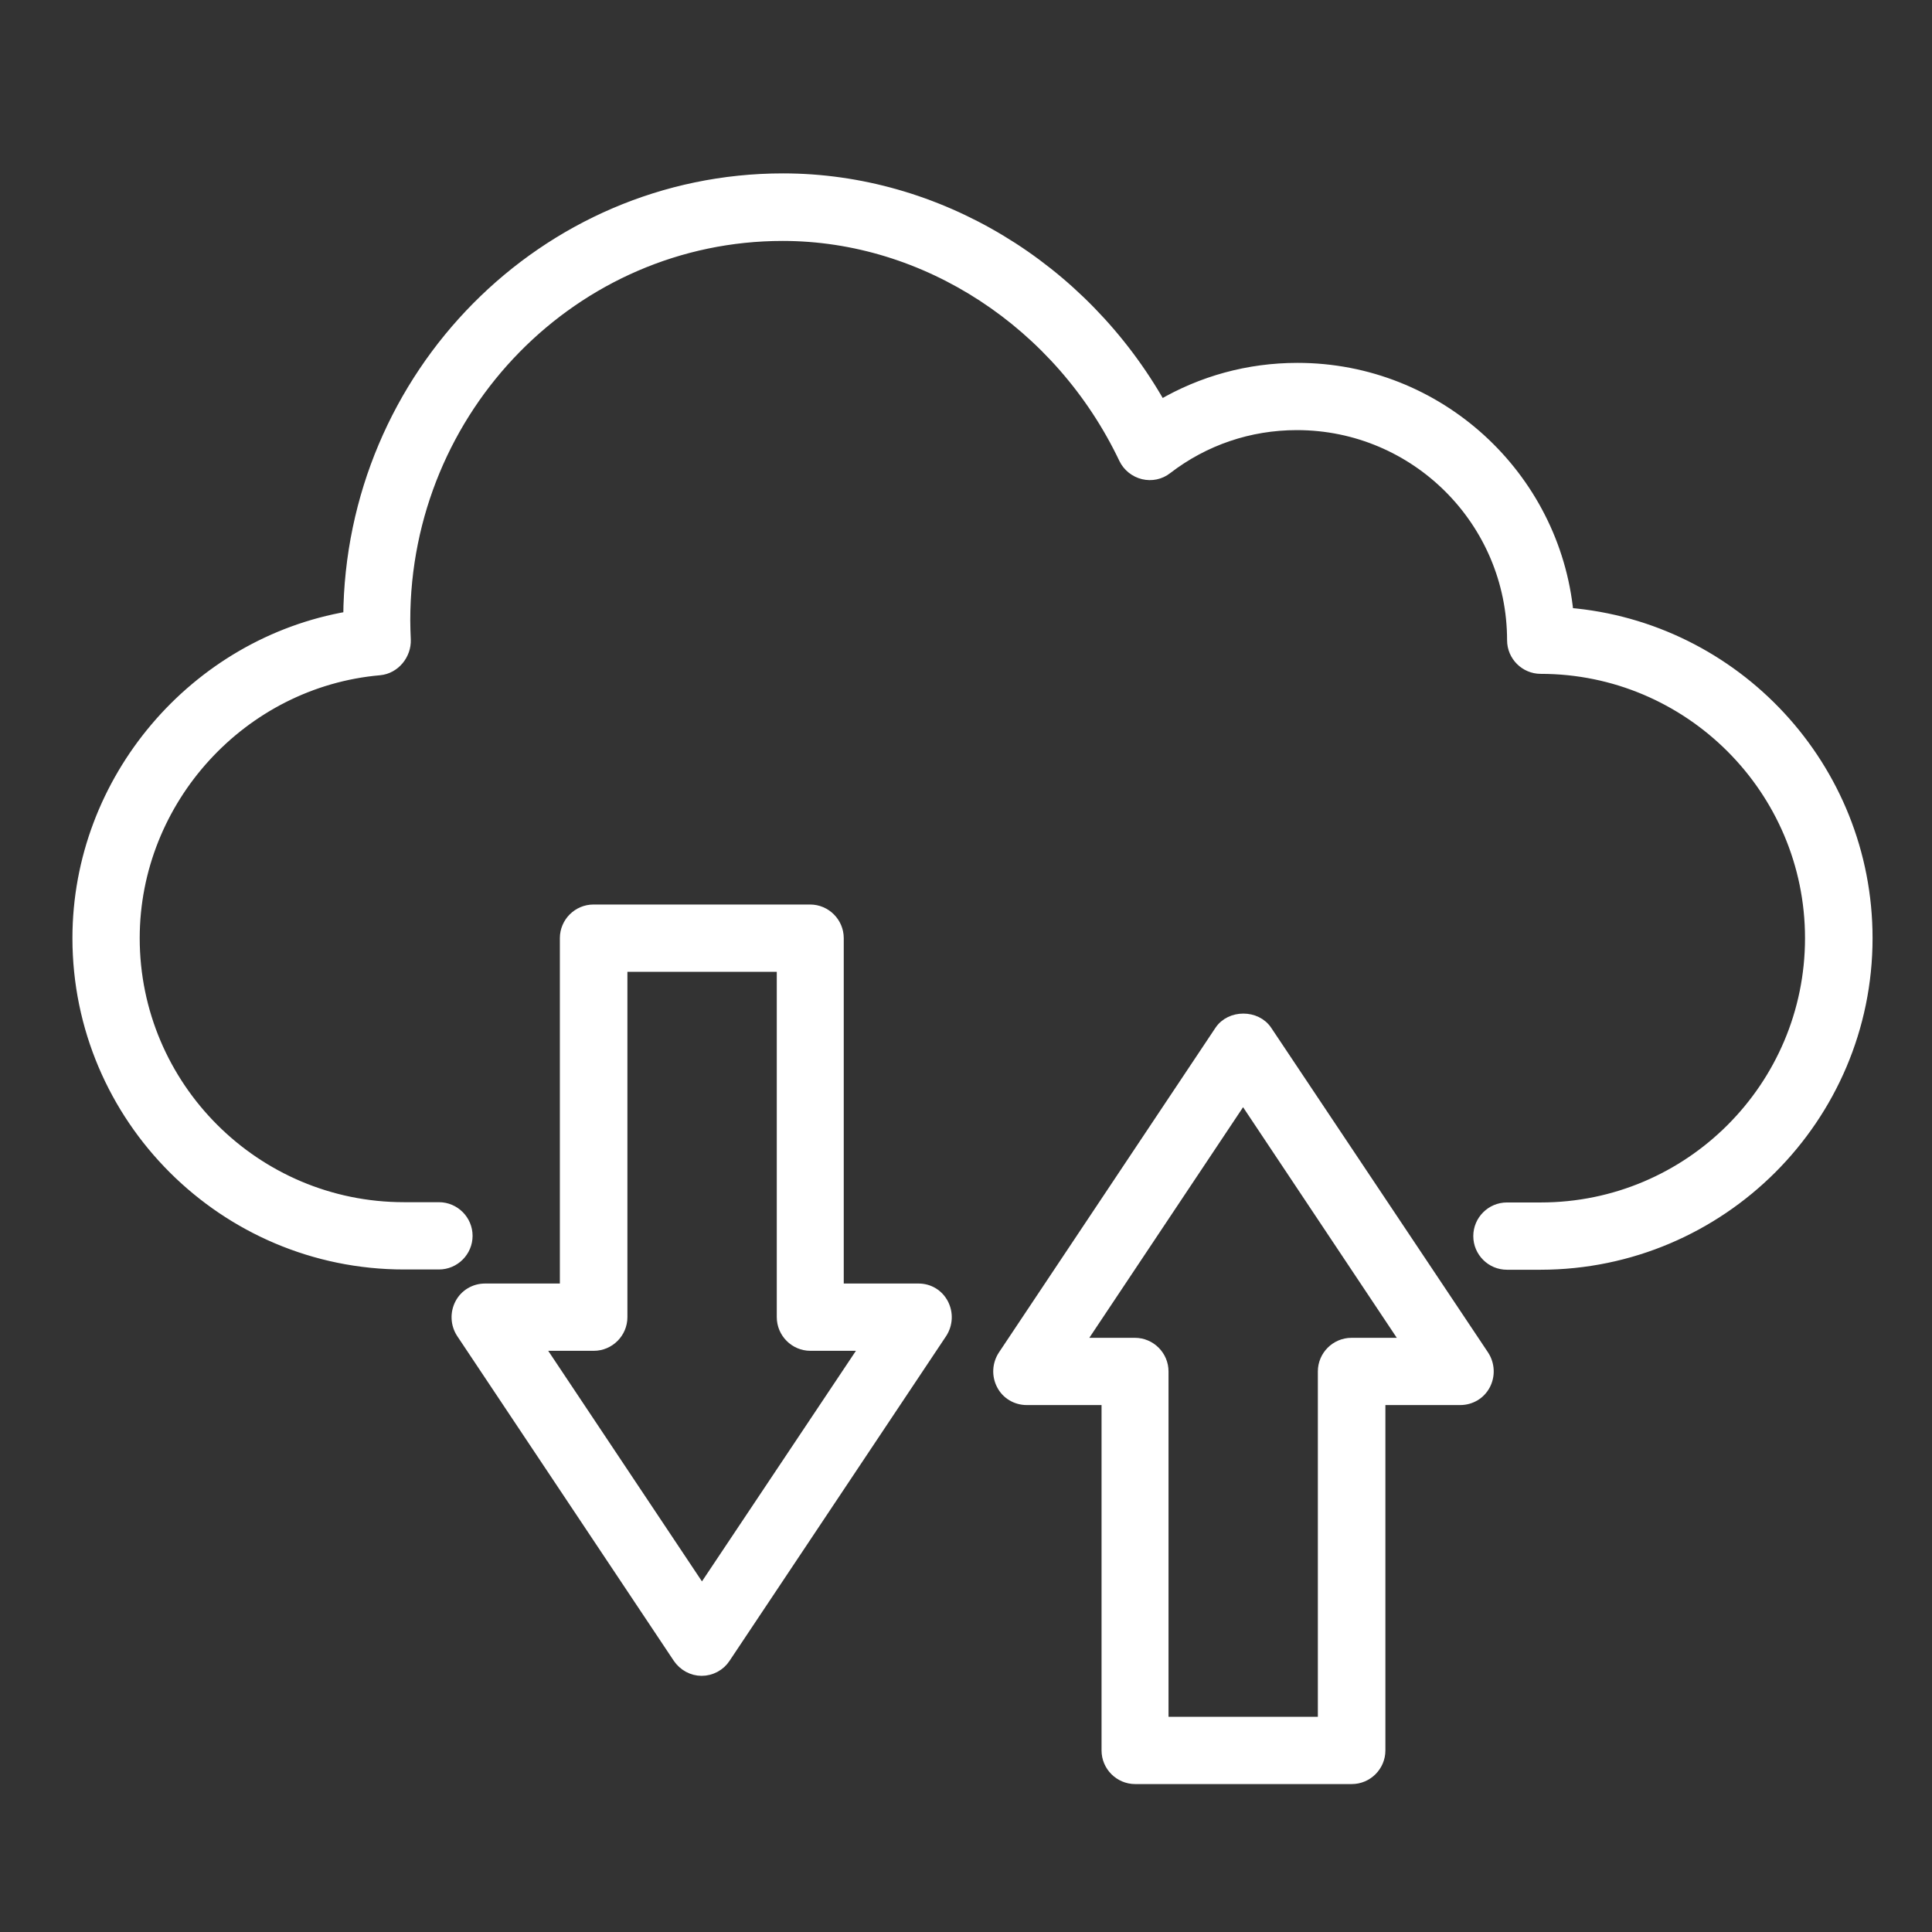
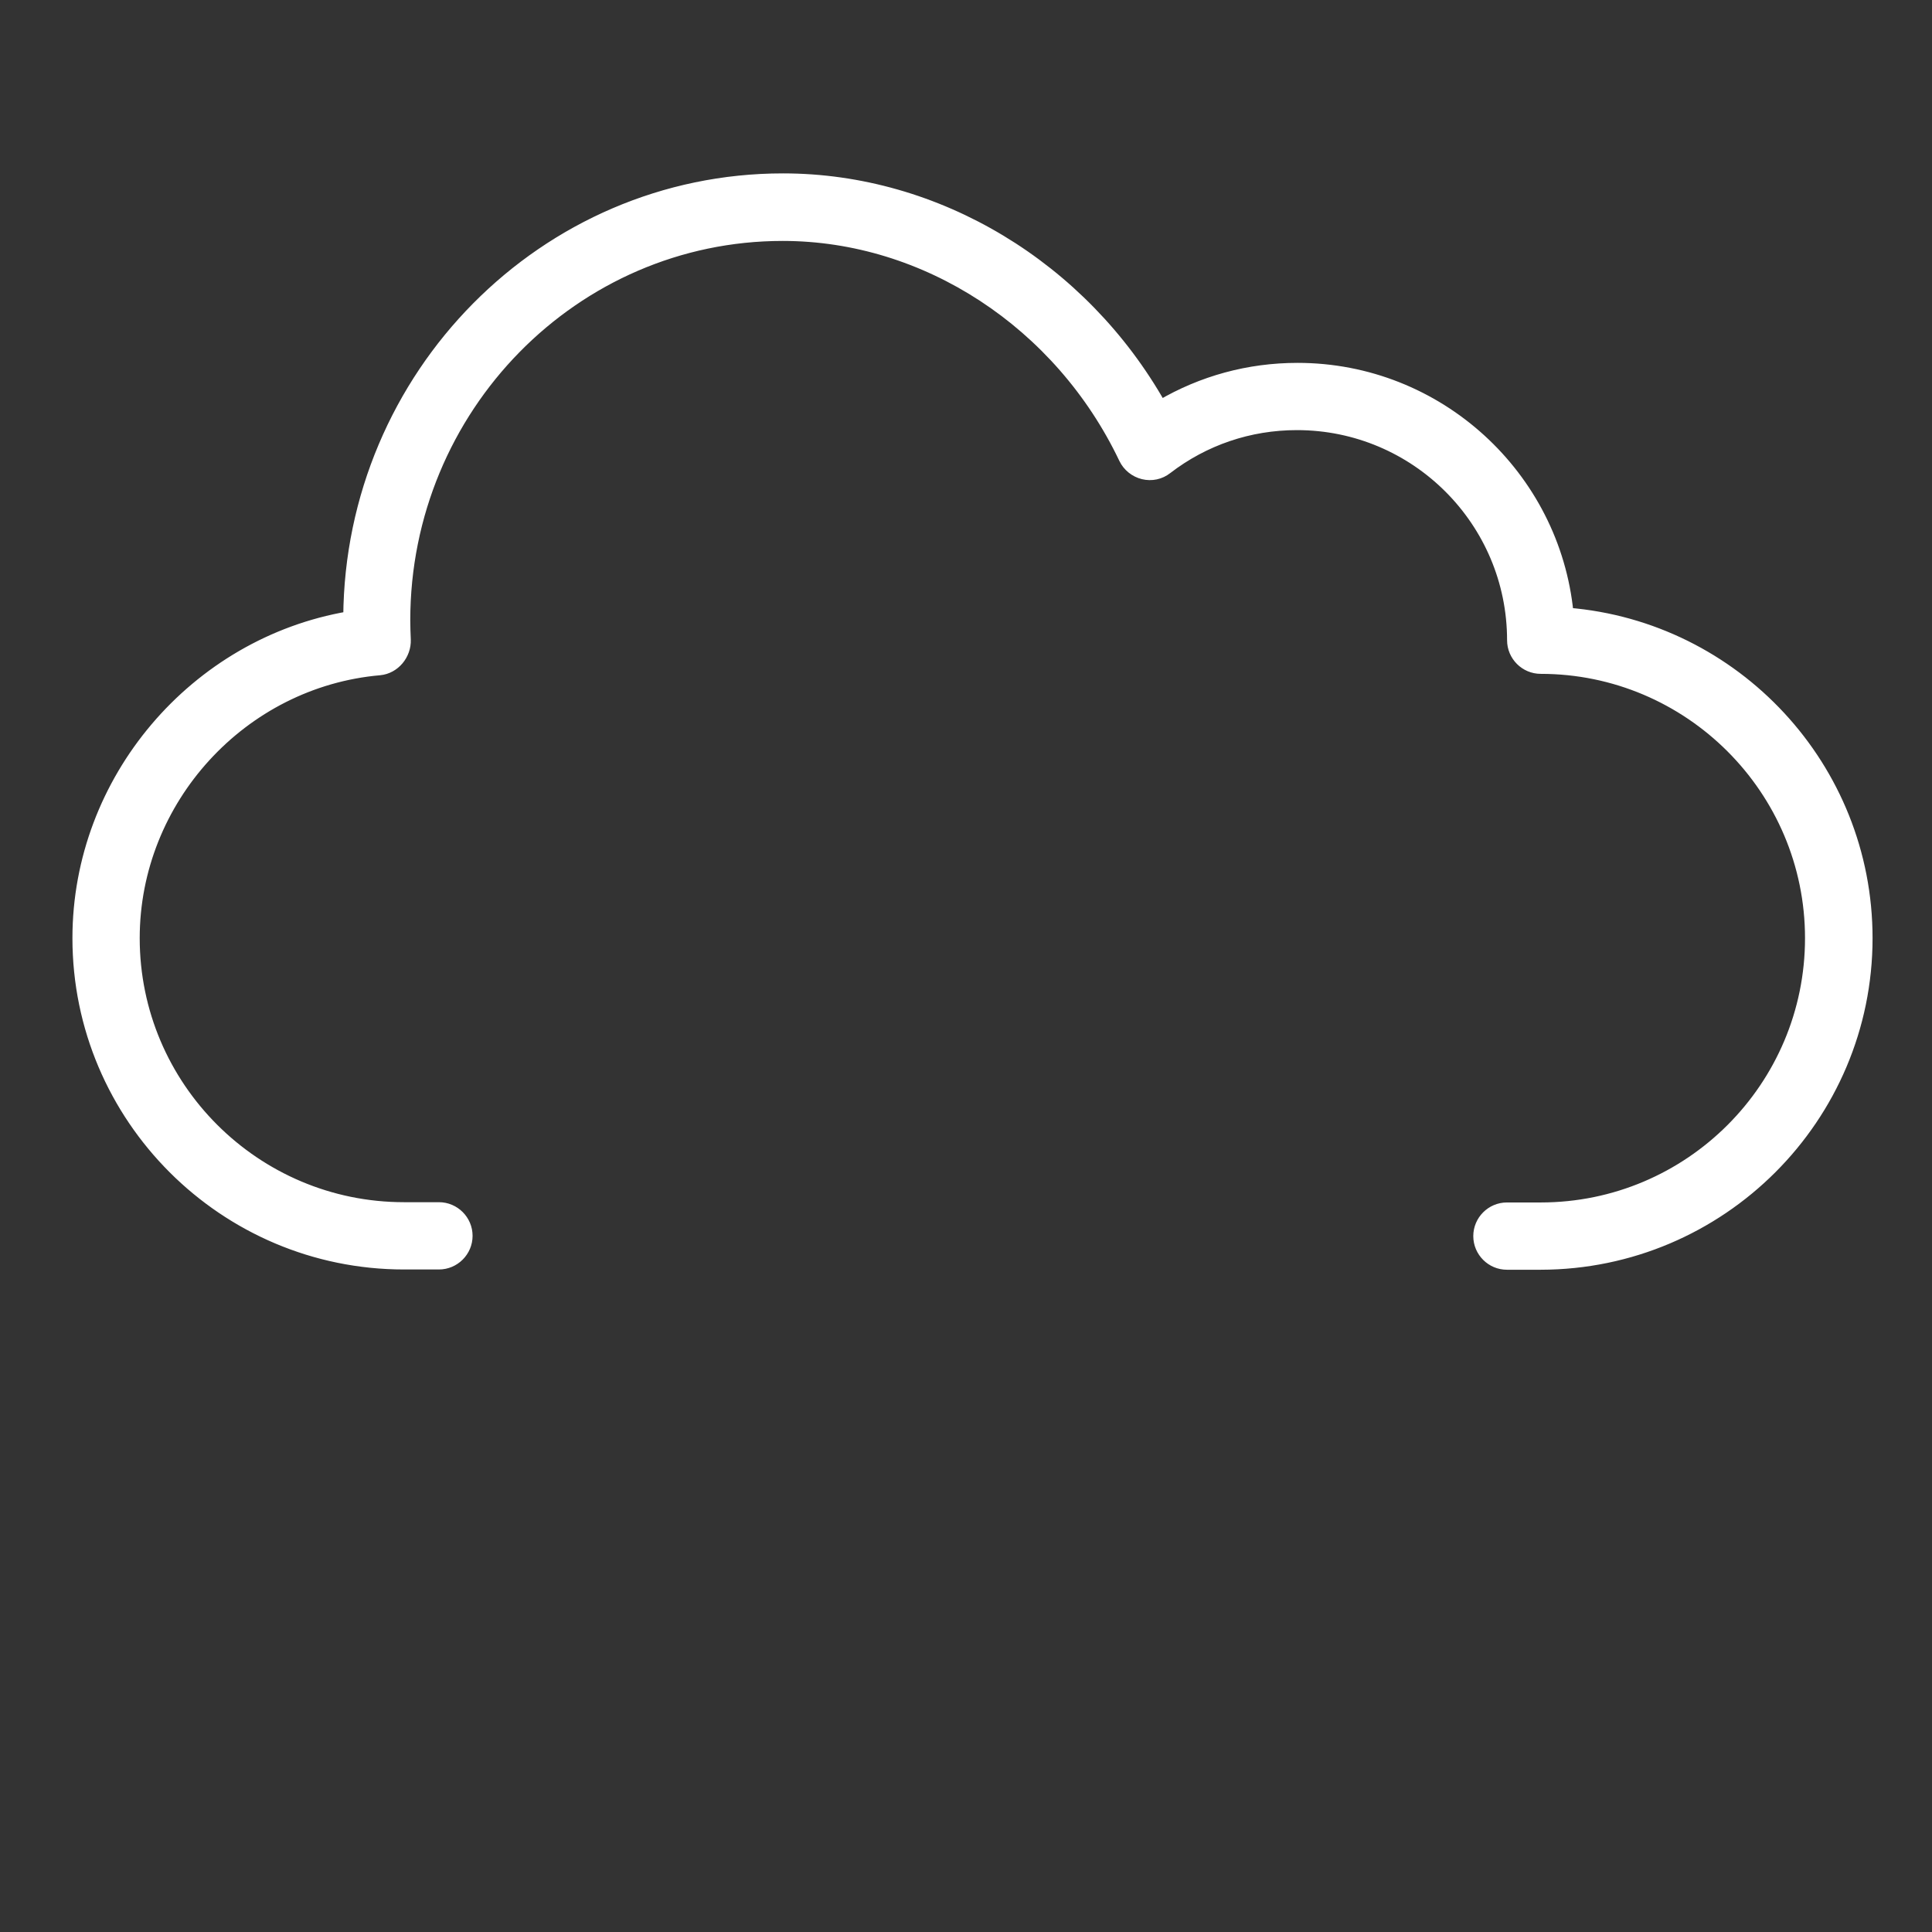
<svg xmlns="http://www.w3.org/2000/svg" width="51" height="51" viewBox="0 0 51 51" fill="none">
  <rect x="0" y="0" width="51" height="51" fill="#333333" stroke="none" />
  <path d="M41.387 16.192C41.033 12.569 37.963 9.729 34.252 9.729C32.961 9.729 31.729 10.068 30.637 10.71C28.571 7.051 24.742 4.727 20.669 4.727C14.376 4.727 9.256 9.906 9.211 16.288C5.153 16.981 2.062 20.582 2.062 24.765C2.062 29.502 5.921 33.361 10.665 33.361H11.587C11.993 33.361 12.325 33.029 12.325 32.623C12.325 32.217 11.993 31.885 11.587 31.885H10.665C6.732 31.885 3.538 28.69 3.538 24.765C3.538 21.106 6.386 17.992 10.023 17.675C10.414 17.638 10.709 17.277 10.694 16.886C10.687 16.716 10.68 16.546 10.68 16.376C10.68 10.769 15.158 6.21 20.662 6.21C24.439 6.21 27.981 8.526 29.685 12.105C29.781 12.304 29.966 12.451 30.18 12.503C30.394 12.555 30.622 12.51 30.799 12.37C31.788 11.61 32.976 11.204 34.237 11.204C37.38 11.204 39.933 13.757 39.933 16.9C39.933 17.306 40.265 17.638 40.671 17.638C44.596 17.638 47.798 20.833 47.798 24.765C47.798 28.698 44.604 31.892 40.671 31.892H39.778C39.373 31.892 39.041 32.224 39.041 32.63C39.041 33.036 39.373 33.368 39.778 33.368H40.671C45.423 33.361 49.281 29.502 49.281 24.765C49.281 20.257 45.799 16.553 41.387 16.192Z" fill="white" stroke="white" stroke-width="0.3" />
-   <path d="M24.248 34.032H22.123V24.765C22.123 24.359 21.791 24.027 21.385 24.027H15.667C15.261 24.027 14.929 24.359 14.929 24.765V34.032H12.804C12.531 34.032 12.281 34.179 12.155 34.423C12.03 34.666 12.044 34.954 12.192 35.183L17.91 43.756C18.05 43.963 18.279 44.088 18.522 44.088C18.766 44.088 19.002 43.963 19.135 43.756L24.853 35.183C25 34.954 25.015 34.666 24.89 34.423C24.764 34.179 24.521 34.032 24.248 34.032ZM18.53 42.015L14.191 35.508H15.675C16.08 35.508 16.412 35.175 16.412 34.77V25.503H20.655V34.77C20.655 35.175 20.987 35.508 21.392 35.508H22.875L18.53 42.015Z" fill="white" stroke="white" stroke-width="0.3" />
-   <path d="M33.433 27.216C33.16 26.803 32.482 26.803 32.209 27.216L26.491 35.789C26.343 36.018 26.328 36.306 26.454 36.549C26.579 36.793 26.83 36.94 27.103 36.94H29.228V46.207C29.228 46.613 29.56 46.945 29.966 46.945H35.684C36.089 46.945 36.421 46.613 36.421 46.207V36.94H38.546C38.819 36.94 39.07 36.793 39.196 36.549C39.321 36.306 39.306 36.018 39.159 35.789L33.433 27.216ZM35.676 35.465C35.27 35.465 34.938 35.797 34.938 36.203V45.469H30.696V36.203C30.696 35.797 30.364 35.465 29.958 35.465H28.475L32.814 28.957L37.152 35.465H35.676Z" fill="white" stroke="white" stroke-width="0.3" />
</svg>